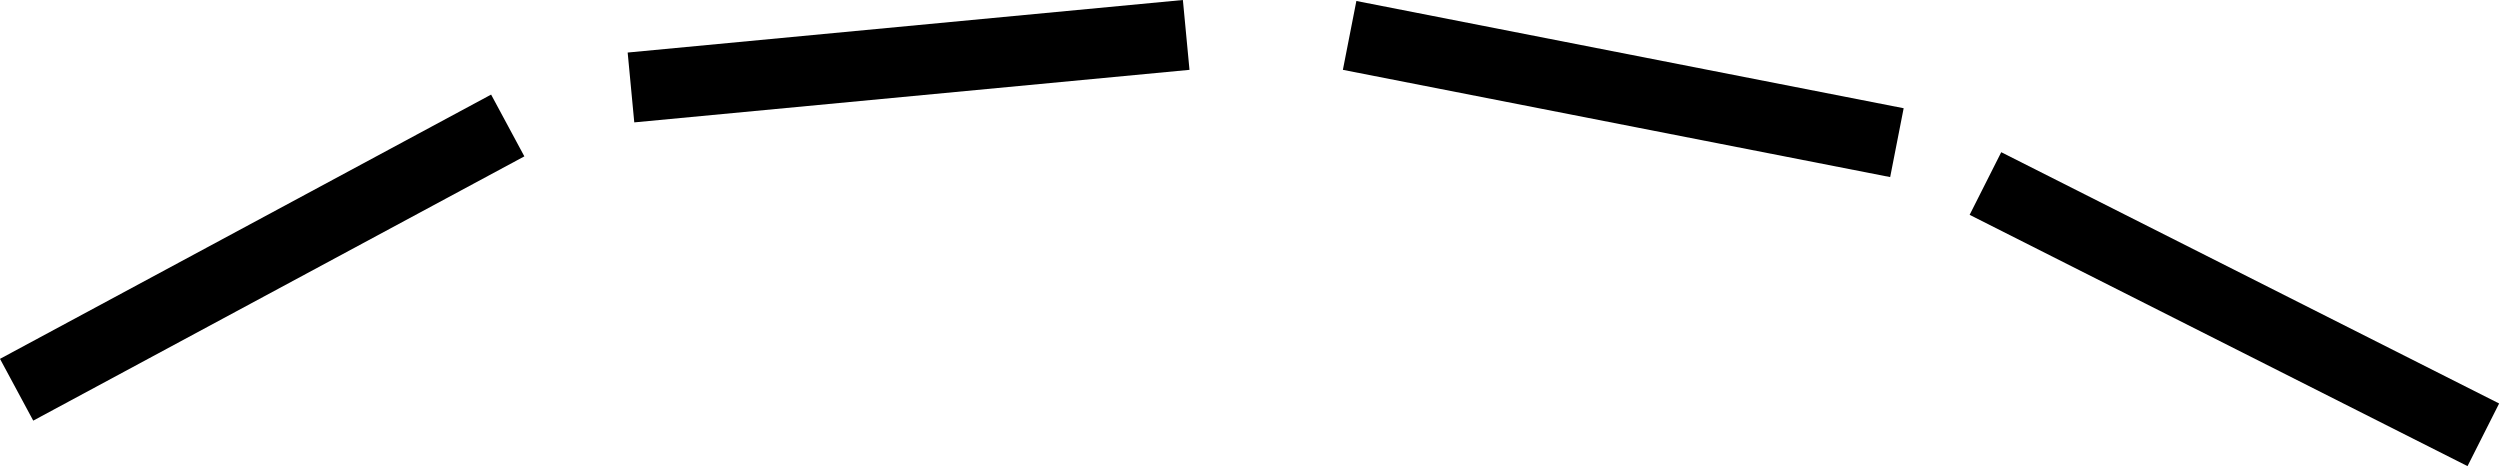
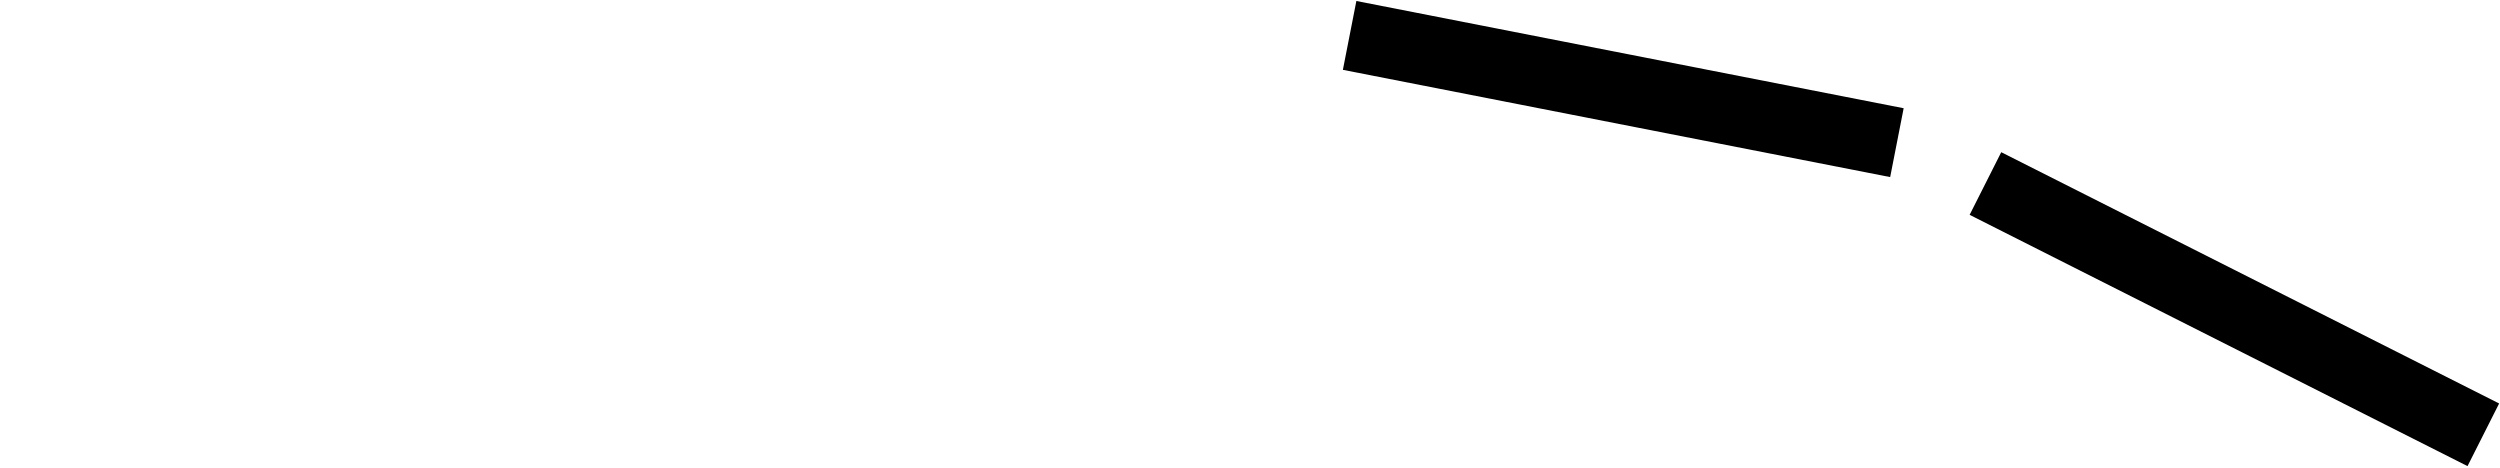
<svg xmlns="http://www.w3.org/2000/svg" width="1069" height="200" viewBox="0 0 1069 200" fill="none">
-   <line x1="7.107" y1="166.654" x2="217.107" y2="53.654" stroke="black" stroke-width="30" />
-   <line x1="269.802" y1="37.399" x2="507.213" y2="14.932" stroke="black" stroke-width="30" />
  <line x1="577.099" y1="15.143" x2="811.121" y2="61.001" stroke="black" stroke-width="30" />
  <line x1="848.973" y1="78.472" x2="1061.87" y2="185.921" stroke="black" stroke-width="30" />
</svg>